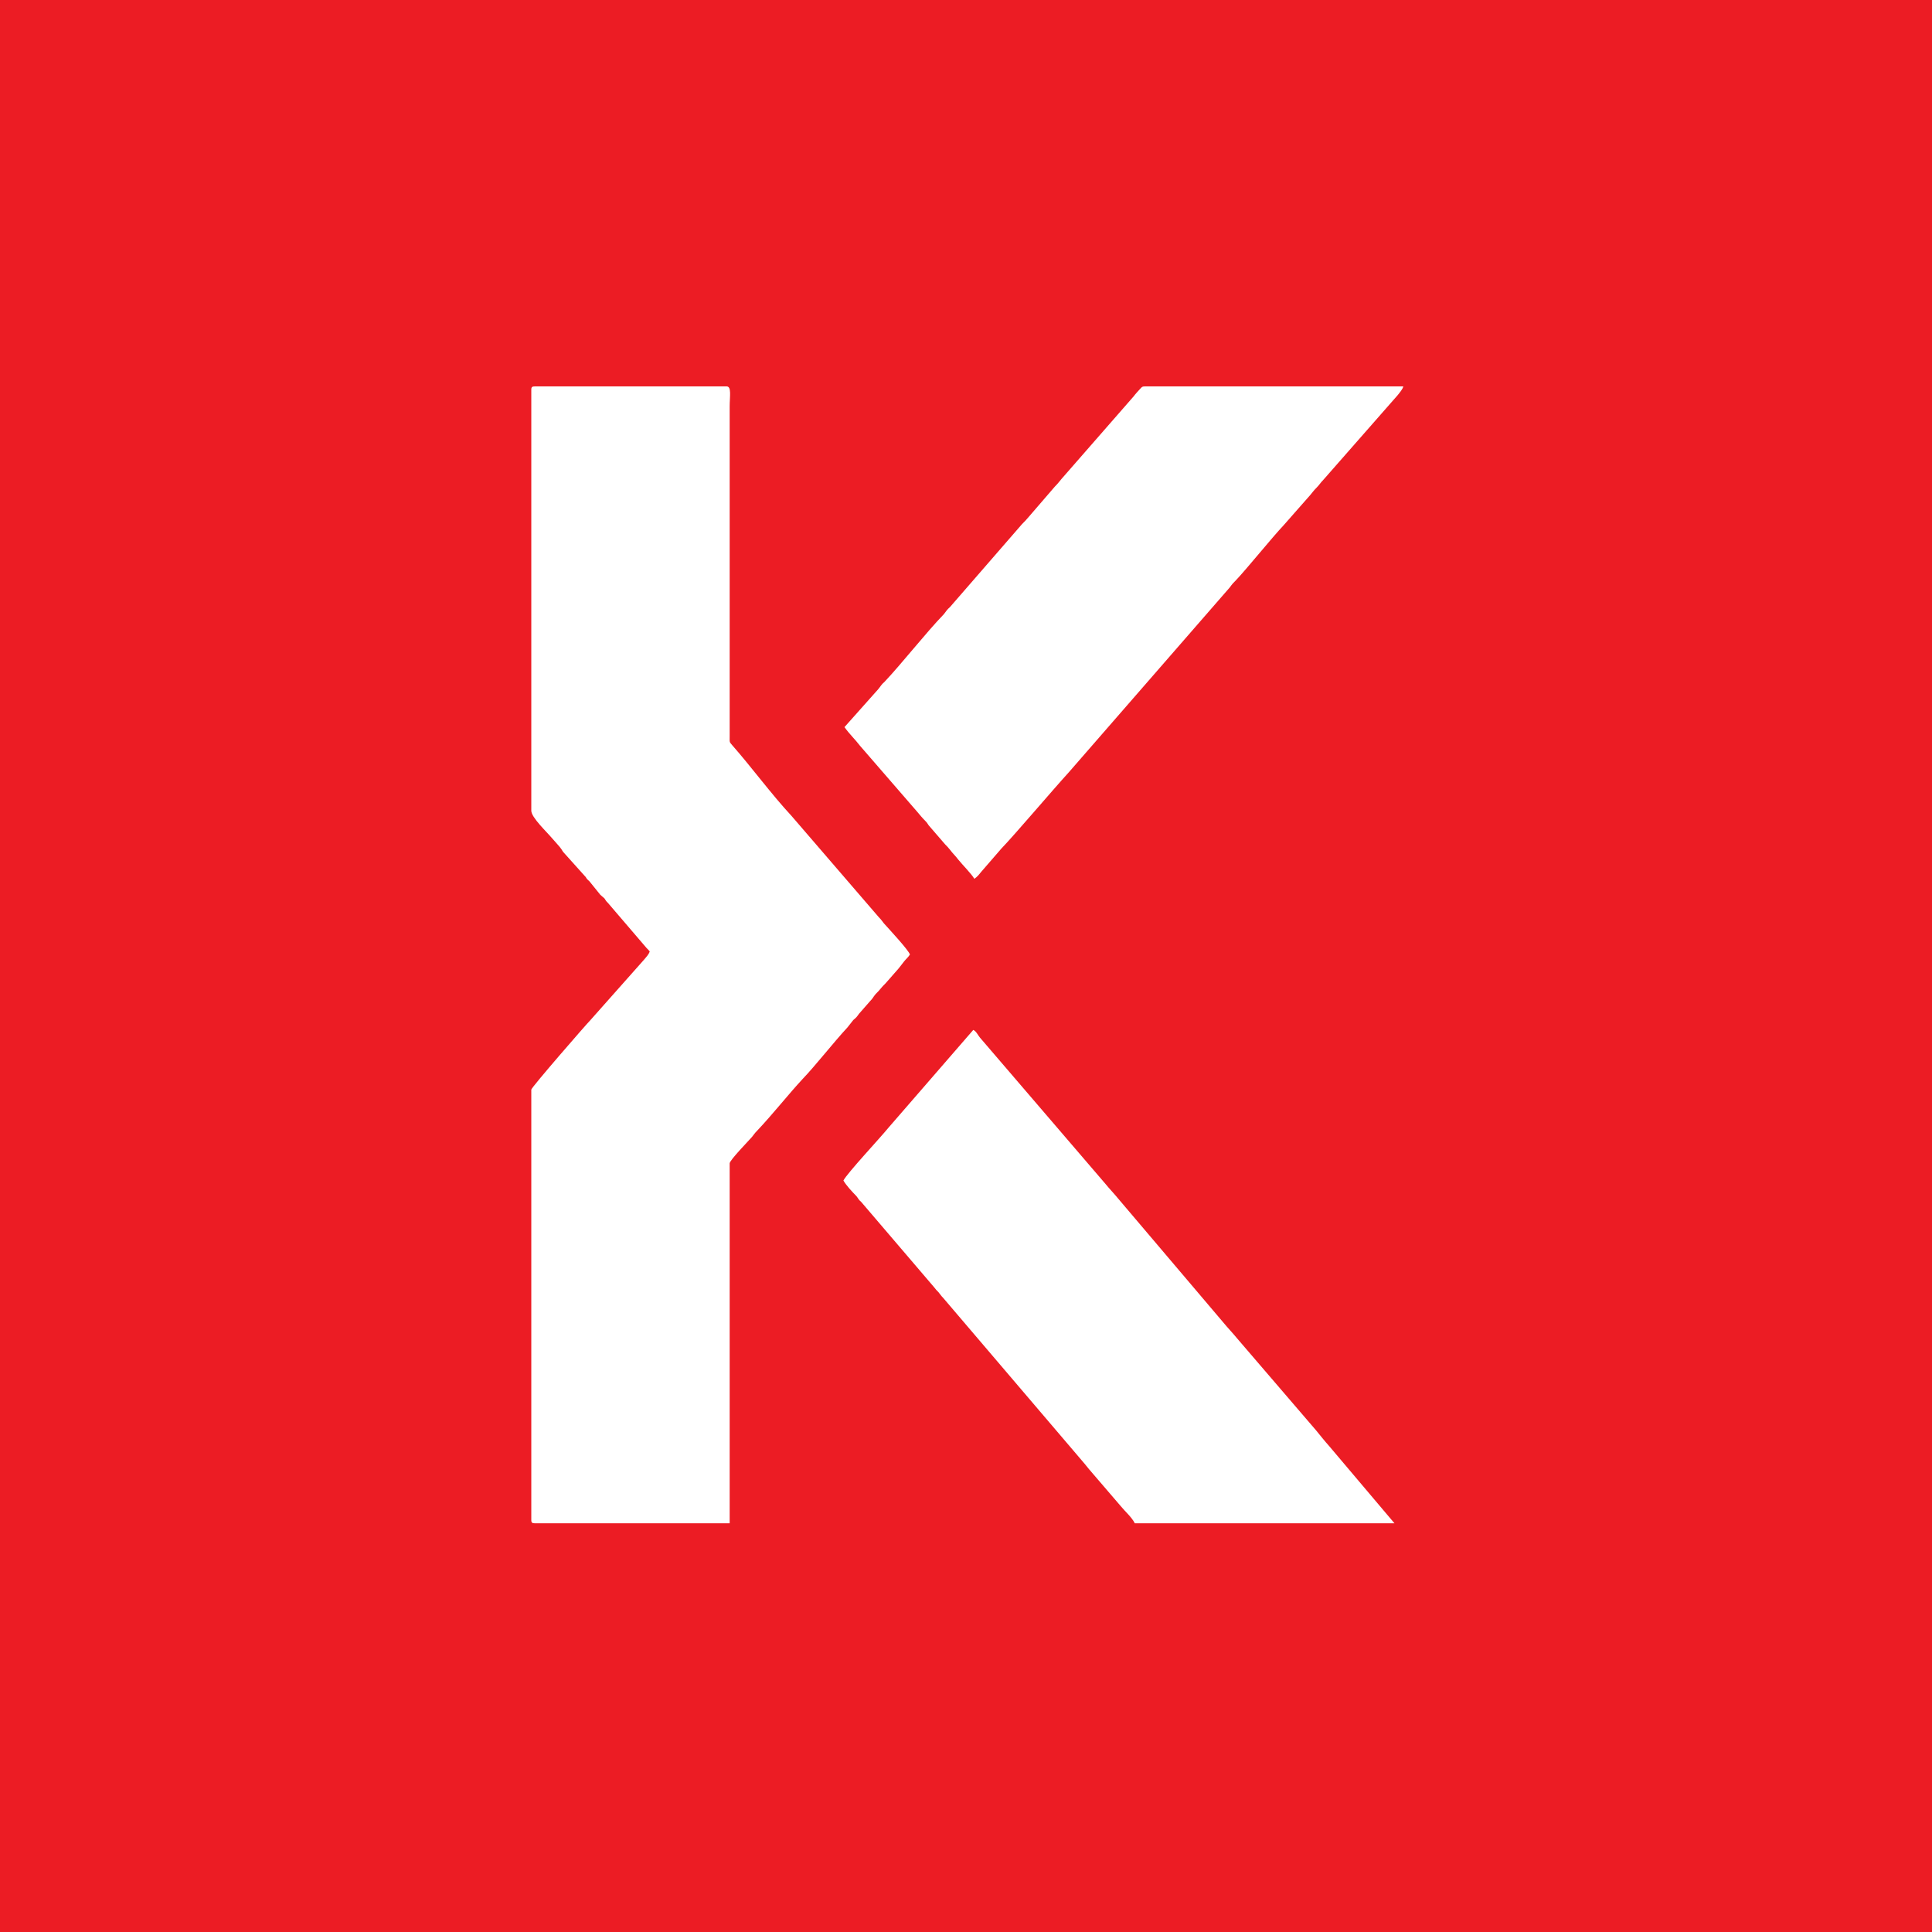
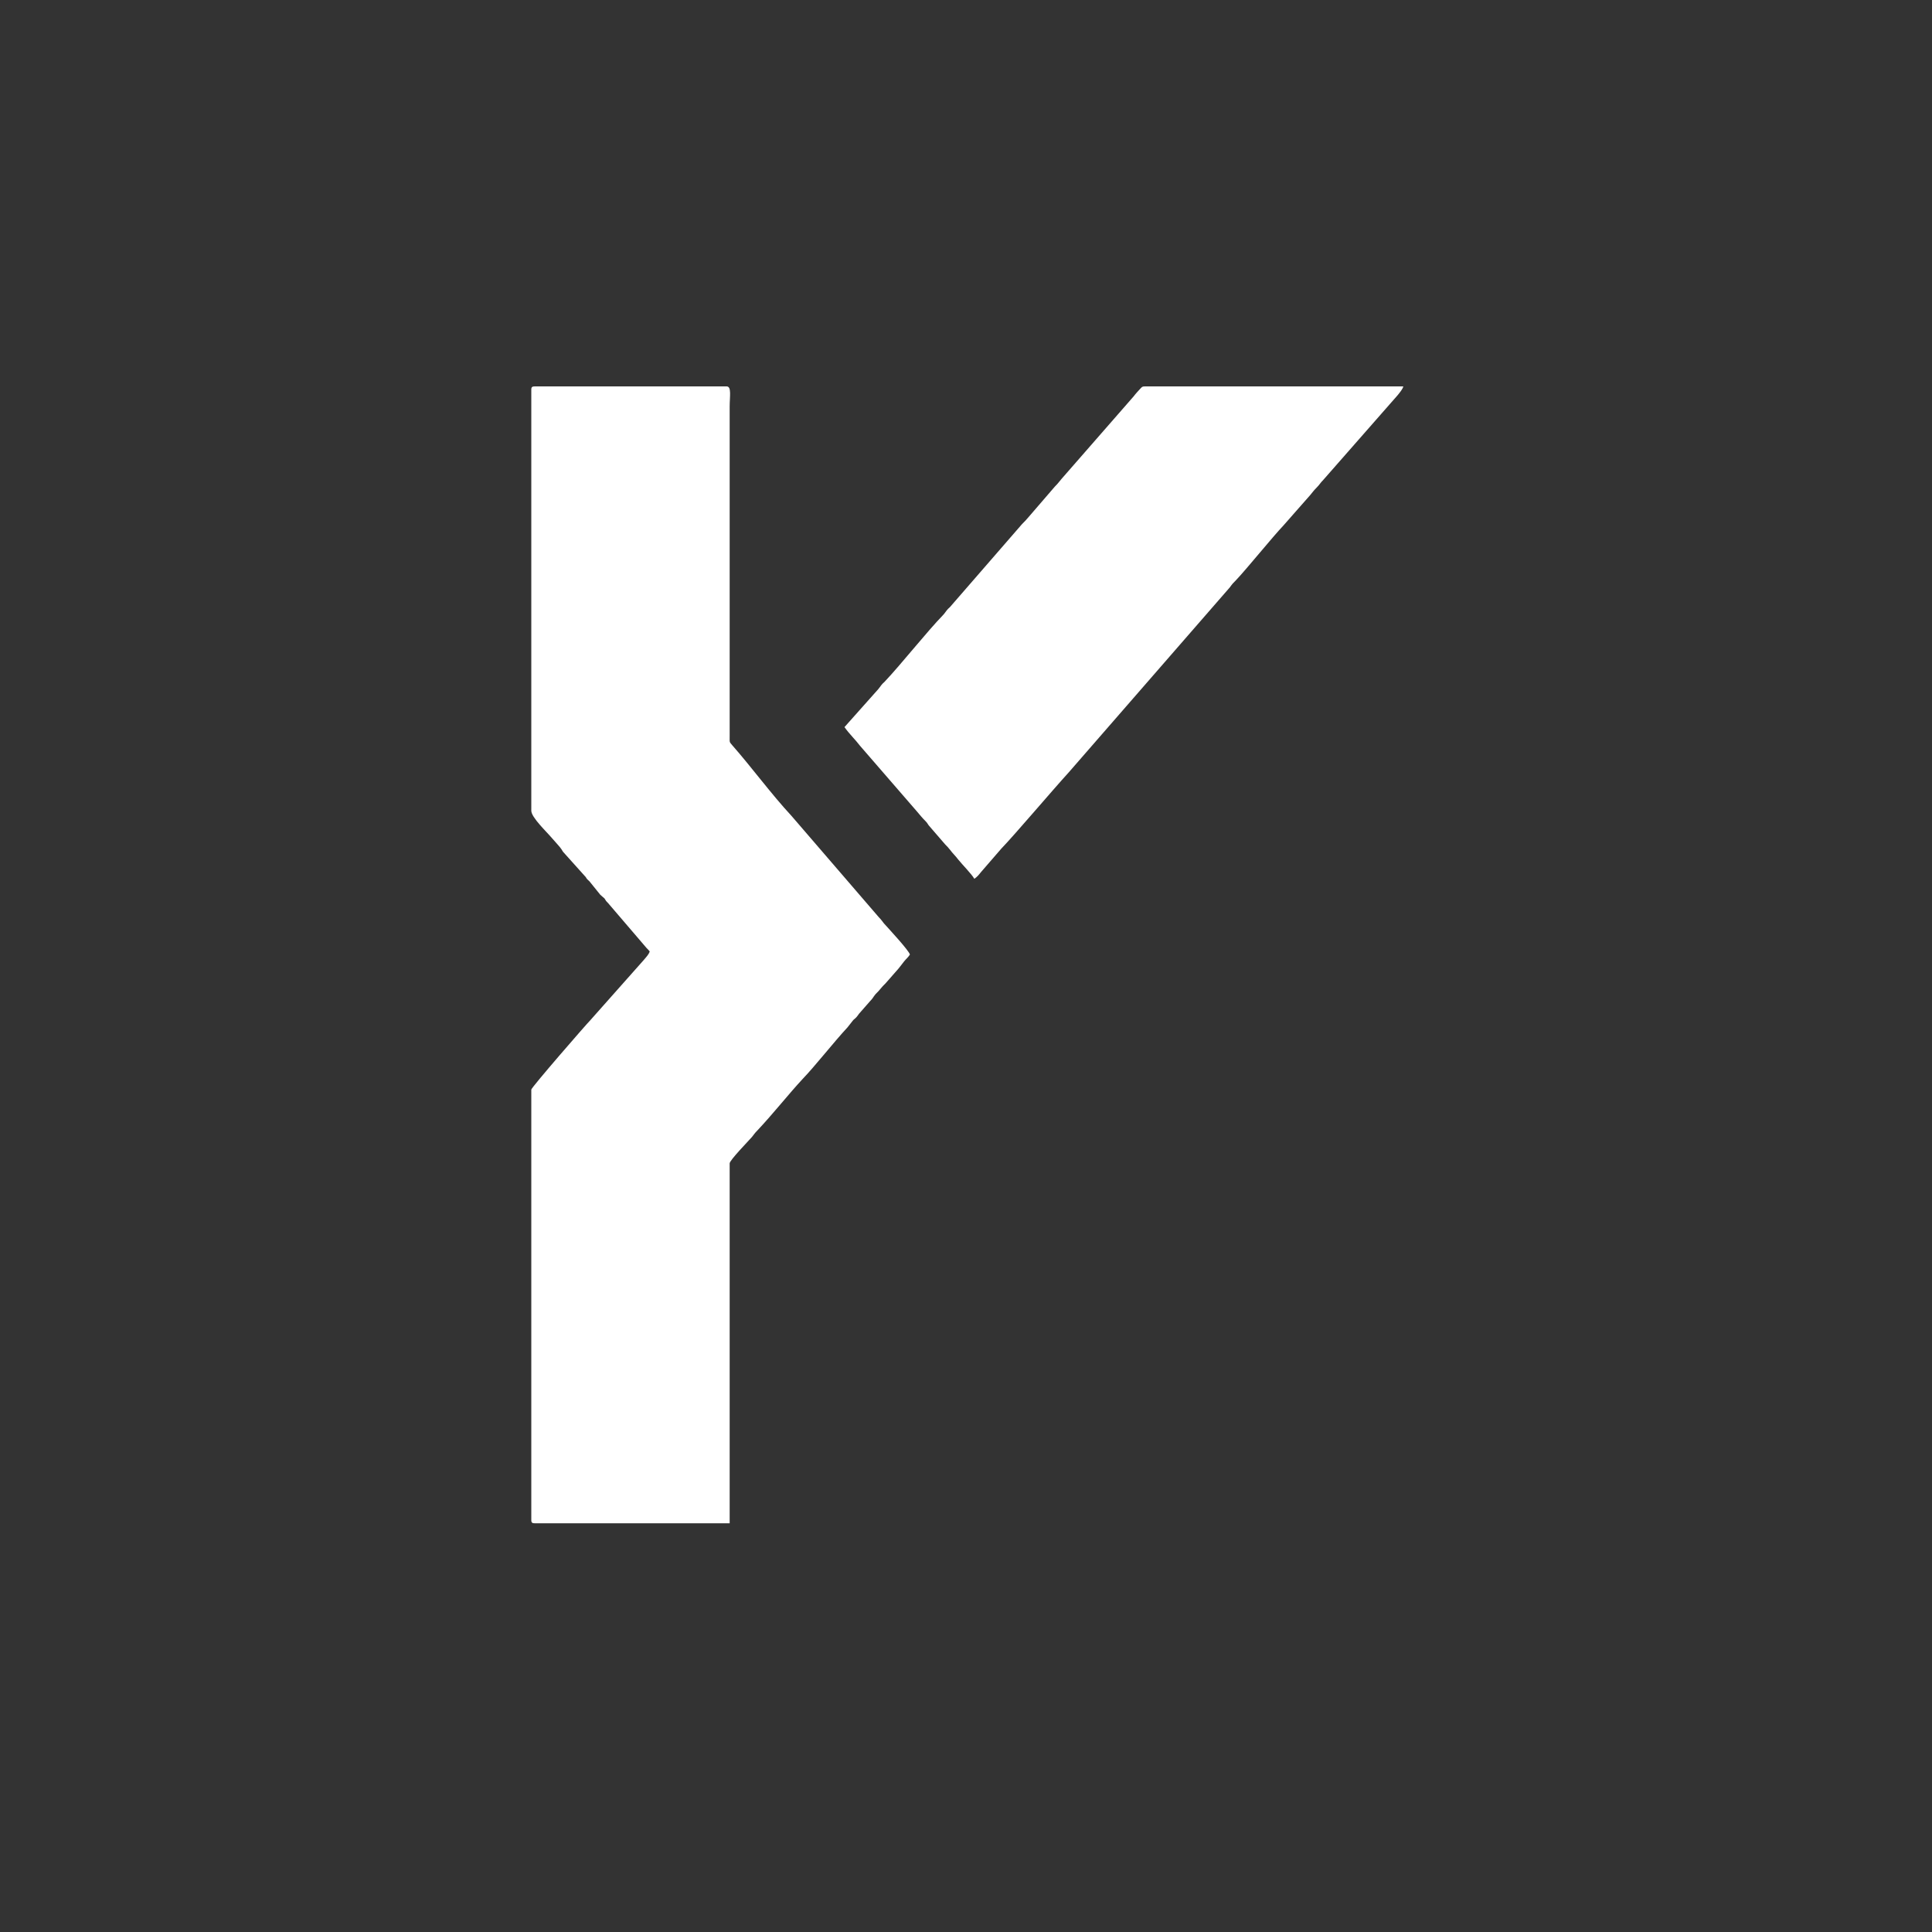
<svg xmlns="http://www.w3.org/2000/svg" width="40" height="40" viewBox="0 0 40 40" fill="none">
  <rect x="0" y="0" width="40" height="40" fill="#333333" stroke="none" />
  <g clip-path="url(#clip0_2806_16)">
-     <rect width="40" height="40" fill="#EC1C24" />
    <path fill-rule="evenodd" clip-rule="evenodd" d="M11 8.065V16.785C11 16.925 11.323 17.226 11.43 17.355C11.495 17.43 11.527 17.462 11.591 17.538C11.624 17.581 11.624 17.581 11.656 17.634L12.129 18.161C12.15 18.204 12.172 18.215 12.204 18.247L12.43 18.527C12.462 18.559 12.484 18.57 12.516 18.602C12.548 18.656 12.548 18.656 12.591 18.699L13.355 19.591C13.398 19.645 13.409 19.645 13.452 19.699C13.43 19.763 13.387 19.806 13.323 19.882L12.226 21.118C12.14 21.204 11 22.516 11 22.559V31.473C11 31.527 11.021 31.538 11.075 31.538H15.107V24.086C15.107 24.021 15.495 23.624 15.57 23.538C15.613 23.484 15.624 23.462 15.677 23.409C16.011 23.054 16.333 22.645 16.613 22.344C16.882 22.064 17.258 21.581 17.548 21.269C17.602 21.204 17.613 21.183 17.667 21.118C17.731 21.064 17.731 21.064 17.785 20.989L18.011 20.731C18.075 20.667 18.075 20.645 18.129 20.581C18.183 20.527 18.194 20.516 18.247 20.452C18.29 20.398 18.323 20.376 18.366 20.323L18.602 20.054C18.656 19.989 18.667 19.968 18.72 19.903C18.763 19.849 18.796 19.828 18.839 19.763C18.817 19.677 18.398 19.226 18.301 19.118C18.258 19.064 18.247 19.043 18.194 18.989L16.387 16.892C15.968 16.441 15.559 15.882 15.161 15.43C15.097 15.355 15.107 15.376 15.107 15.237V8.419C15.107 8.204 15.15 8 15.043 8H11.075C11.021 8 11 8.011 11 8.065Z" fill="white" />
    <path fill-rule="evenodd" clip-rule="evenodd" d="M17.484 15.054C17.591 15.204 17.699 15.301 17.806 15.441L18.989 16.806C19.054 16.882 19.086 16.925 19.161 17C19.204 17.043 19.194 17.043 19.226 17.086L19.57 17.484C19.613 17.527 19.624 17.538 19.667 17.591C19.731 17.677 19.774 17.71 19.839 17.796C19.925 17.903 20.118 18.097 20.172 18.194C20.226 18.161 20.269 18.108 20.312 18.054L20.731 17.57C21.011 17.28 21.785 16.366 22.129 15.989L25.462 12.161C25.516 12.086 25.527 12.075 25.591 12.011C25.806 11.785 26.355 11.107 26.57 10.882L27.129 10.247C27.183 10.183 27.194 10.161 27.258 10.097C27.323 10.032 27.333 10 27.398 9.935L28.936 8.183C28.979 8.129 29.043 8.054 29.054 8H23.71C23.645 8 23.645 8.011 23.613 8.043C23.581 8.075 23.495 8.172 23.473 8.204L21.979 9.914C21.925 9.978 21.903 10.011 21.839 10.075L21.301 10.699C21.237 10.774 21.226 10.785 21.161 10.85L19.667 12.57C19.602 12.624 19.591 12.656 19.538 12.72C19.183 13.086 18.667 13.742 18.312 14.118C18.247 14.172 18.237 14.204 18.183 14.269L17.484 15.054Z" fill="white" />
-     <path fill-rule="evenodd" clip-rule="evenodd" d="M17.462 24.441C17.516 24.538 17.645 24.677 17.731 24.764C17.774 24.817 17.774 24.839 17.828 24.882L19.344 26.656C19.376 26.699 19.387 26.71 19.43 26.753C19.473 26.806 19.484 26.828 19.527 26.871L22.452 30.301C22.495 30.355 22.505 30.366 22.548 30.419L23.204 31.183C23.29 31.29 23.43 31.409 23.495 31.538H28.871L27.516 29.936C27.419 29.828 27.344 29.731 27.247 29.613L25.613 27.71C25.516 27.591 25.43 27.505 25.333 27.387L23.161 24.828C23.065 24.71 22.979 24.624 22.882 24.505L20.29 21.484C20.237 21.419 20.215 21.355 20.151 21.323L18.398 23.344C18.204 23.581 17.548 24.28 17.462 24.441Z" fill="white" />
  </g>
  <defs>
    <clipPath id="clip0_2806_16">
      <rect width="40" height="40" fill="white" />
    </clipPath>
  </defs>
</svg>